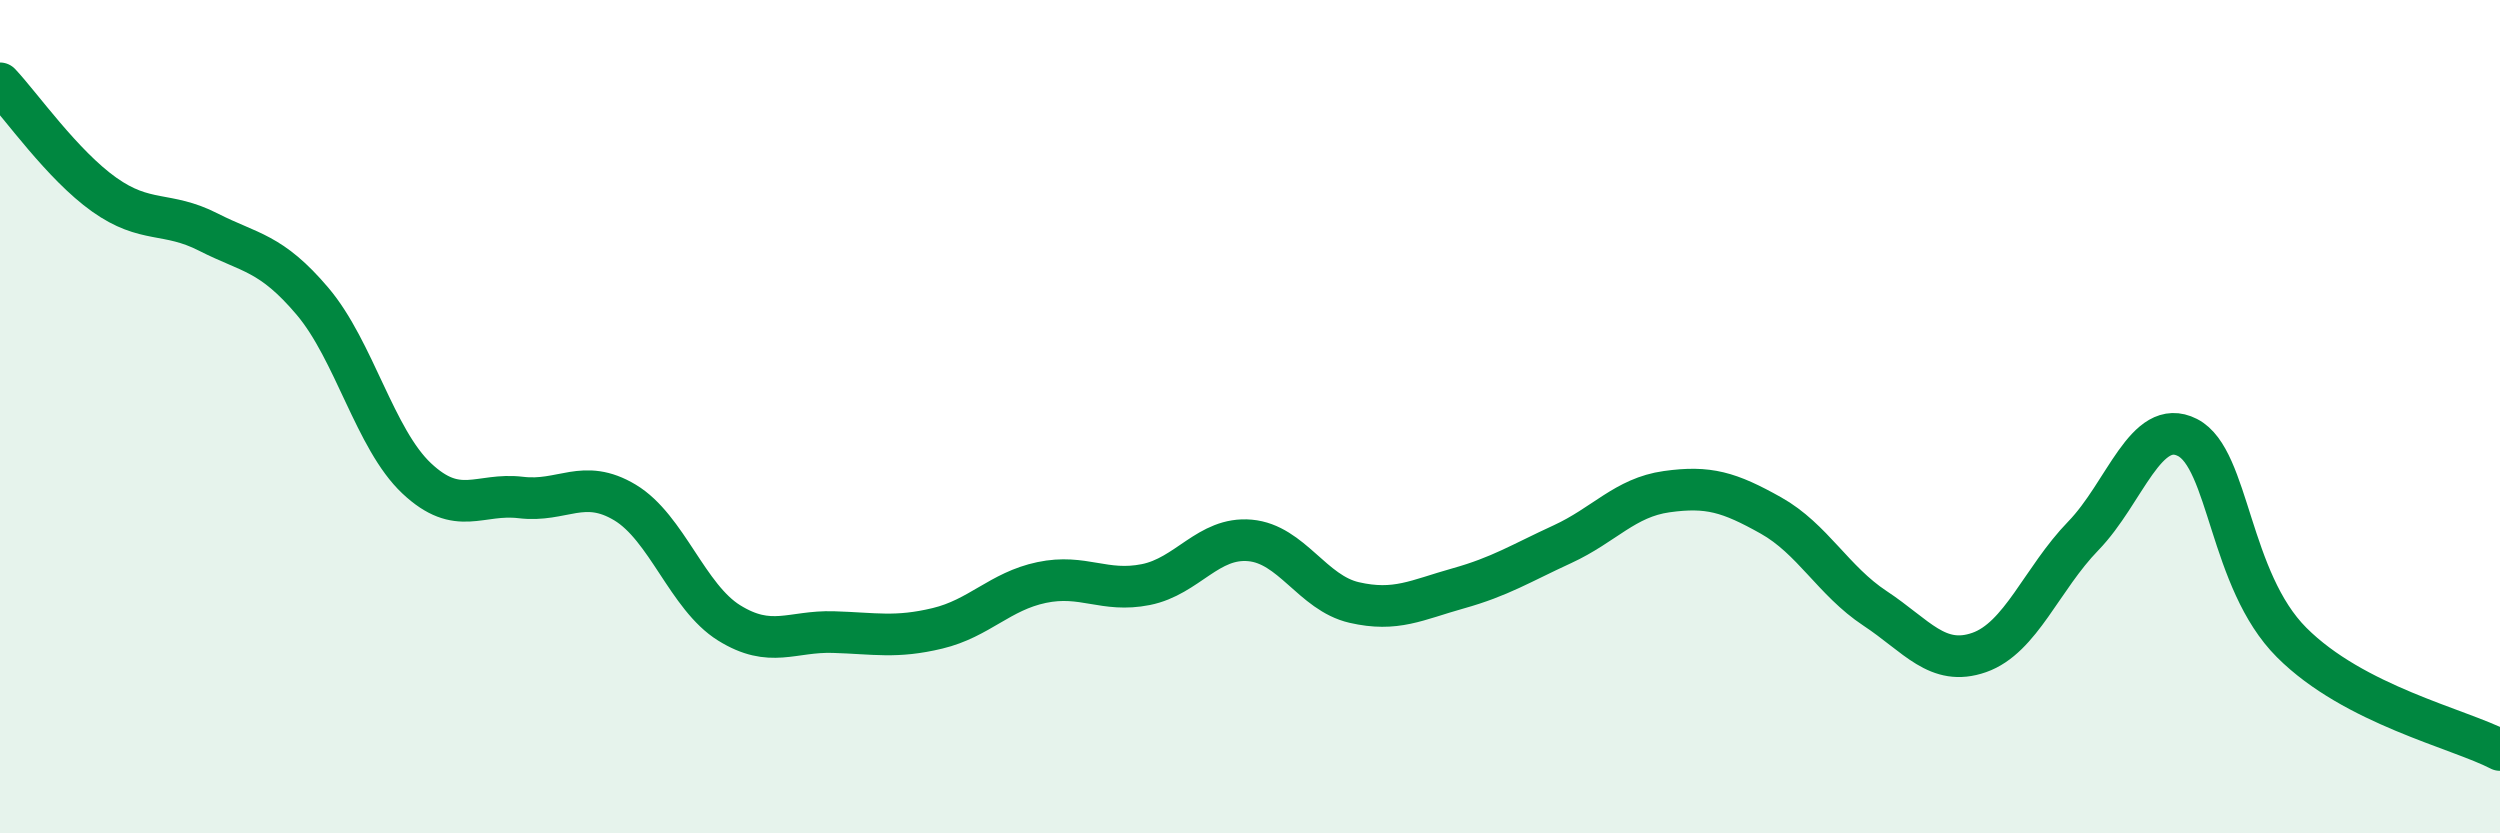
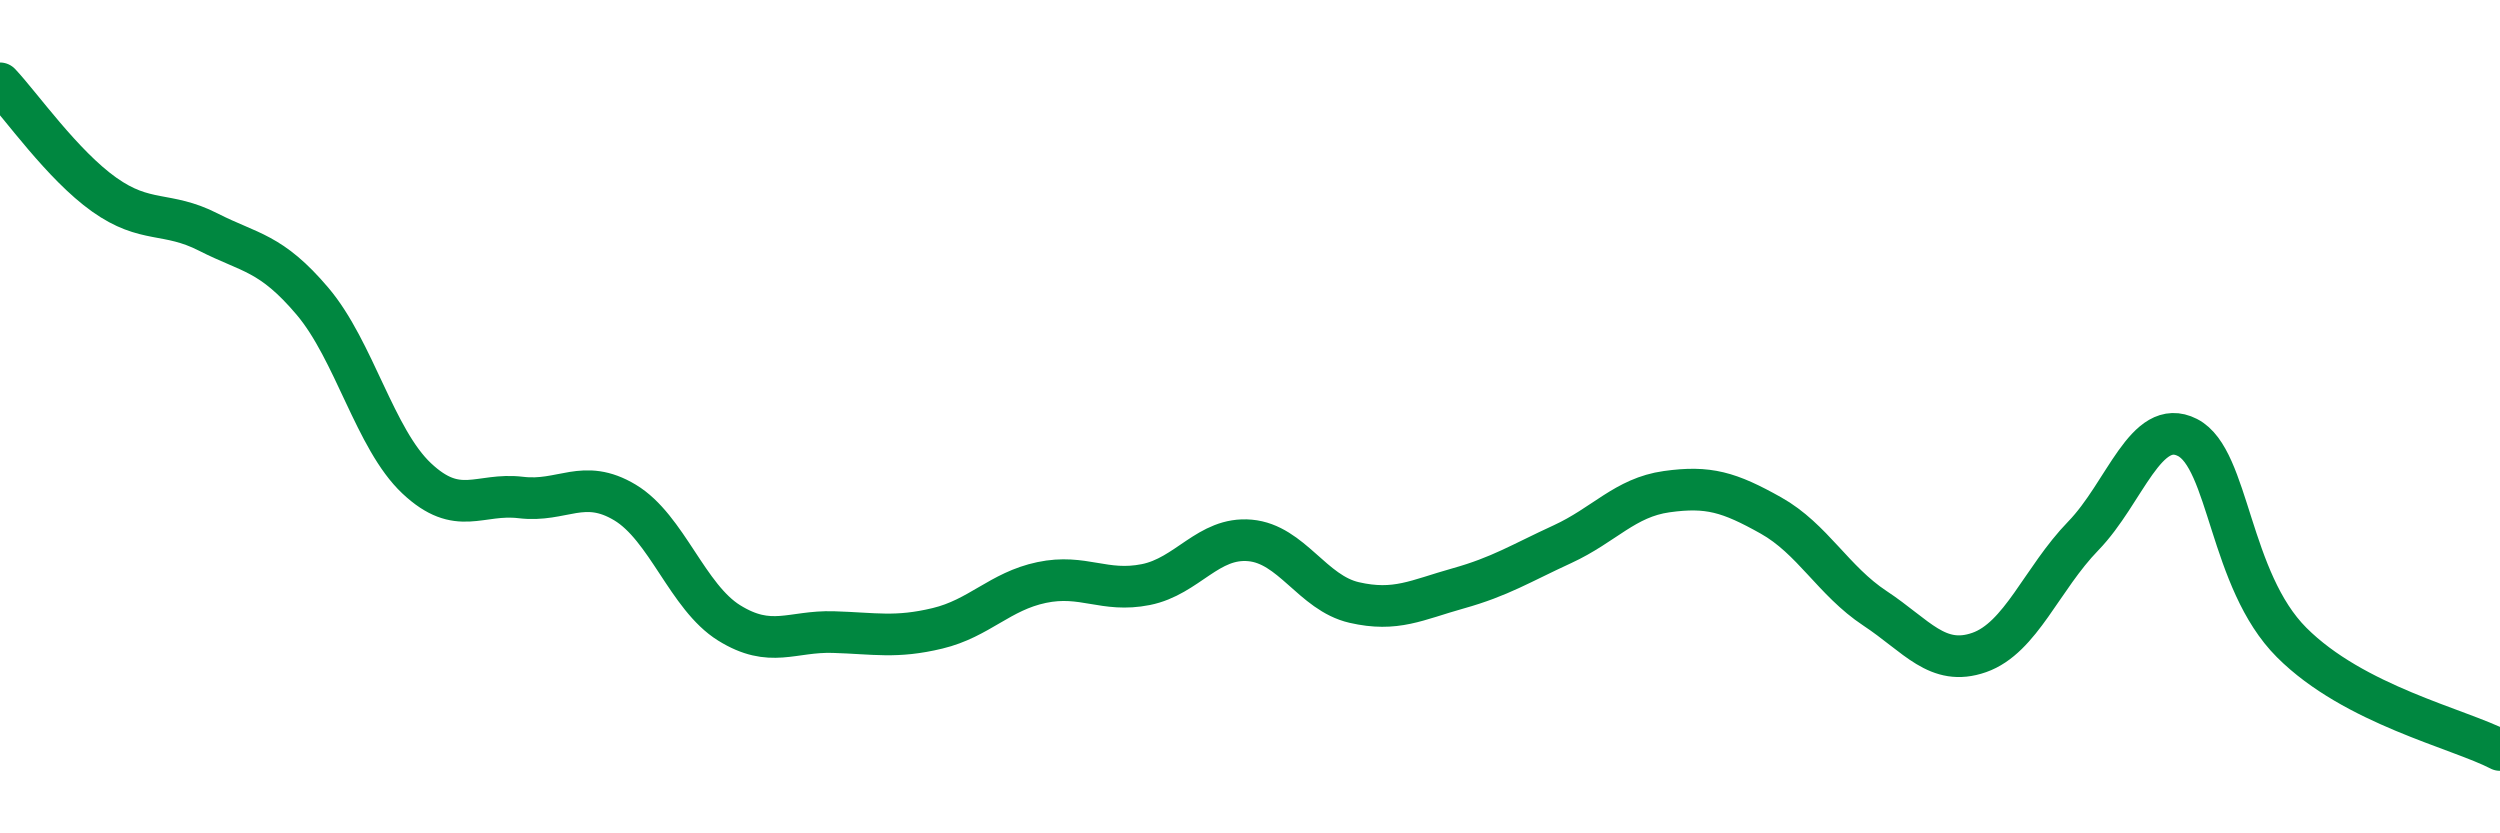
<svg xmlns="http://www.w3.org/2000/svg" width="60" height="20" viewBox="0 0 60 20">
-   <path d="M 0,2 C 0.5,2.53 1.5,3.96 2.5,4.67 C 3.5,5.38 4,5.06 5,5.57 C 6,6.08 6.5,6.05 7.5,7.23 C 8.5,8.41 9,10.54 10,11.48 C 11,12.42 11.5,11.82 12.5,11.94 C 13.5,12.06 14,11.46 15,12.06 C 16,12.66 16.5,14.33 17.5,14.95 C 18.5,15.57 19,15.14 20,15.17 C 21,15.2 21.5,15.32 22.5,15.08 C 23.5,14.84 24,14.19 25,13.98 C 26,13.77 26.5,14.23 27.5,14.03 C 28.5,13.83 29,12.88 30,12.97 C 31,13.06 31.5,14.23 32.5,14.46 C 33.5,14.69 34,14.4 35,14.12 C 36,13.84 36.5,13.52 37.5,13.06 C 38.5,12.6 39,11.94 40,11.8 C 41,11.66 41.5,11.81 42.5,12.37 C 43.5,12.93 44,13.94 45,14.6 C 46,15.26 46.5,16.01 47.5,15.66 C 48.5,15.31 49,13.89 50,12.86 C 51,11.83 51.5,9.99 52.5,10.5 C 53.5,11.01 53.5,13.92 55,15.42 C 56.5,16.92 59,17.48 60,18L60 20L0 20Z" fill="#008740" opacity="0.1" stroke-linecap="round" stroke-linejoin="round" />
  <path d="M 0,2 C 0.5,2.53 1.5,3.96 2.5,4.67 C 3.5,5.38 4,5.06 5,5.57 C 6,6.08 6.5,6.05 7.5,7.23 C 8.5,8.41 9,10.54 10,11.48 C 11,12.42 11.5,11.82 12.5,11.94 C 13.5,12.06 14,11.46 15,12.06 C 16,12.66 16.5,14.33 17.5,14.95 C 18.5,15.57 19,15.14 20,15.17 C 21,15.2 21.5,15.32 22.5,15.08 C 23.5,14.84 24,14.19 25,13.98 C 26,13.77 26.5,14.23 27.5,14.03 C 28.5,13.83 29,12.88 30,12.97 C 31,13.06 31.5,14.23 32.5,14.46 C 33.5,14.69 34,14.4 35,14.12 C 36,13.84 36.5,13.52 37.5,13.06 C 38.5,12.6 39,11.94 40,11.8 C 41,11.66 41.5,11.81 42.5,12.37 C 43.5,12.93 44,13.94 45,14.6 C 46,15.26 46.5,16.01 47.5,15.66 C 48.5,15.31 49,13.89 50,12.86 C 51,11.83 51.5,9.99 52.5,10.5 C 53.5,11.01 53.5,13.92 55,15.42 C 56.5,16.92 59,17.48 60,18" stroke="#008740" stroke-width="1" fill="none" stroke-linecap="round" stroke-linejoin="round" />
</svg>